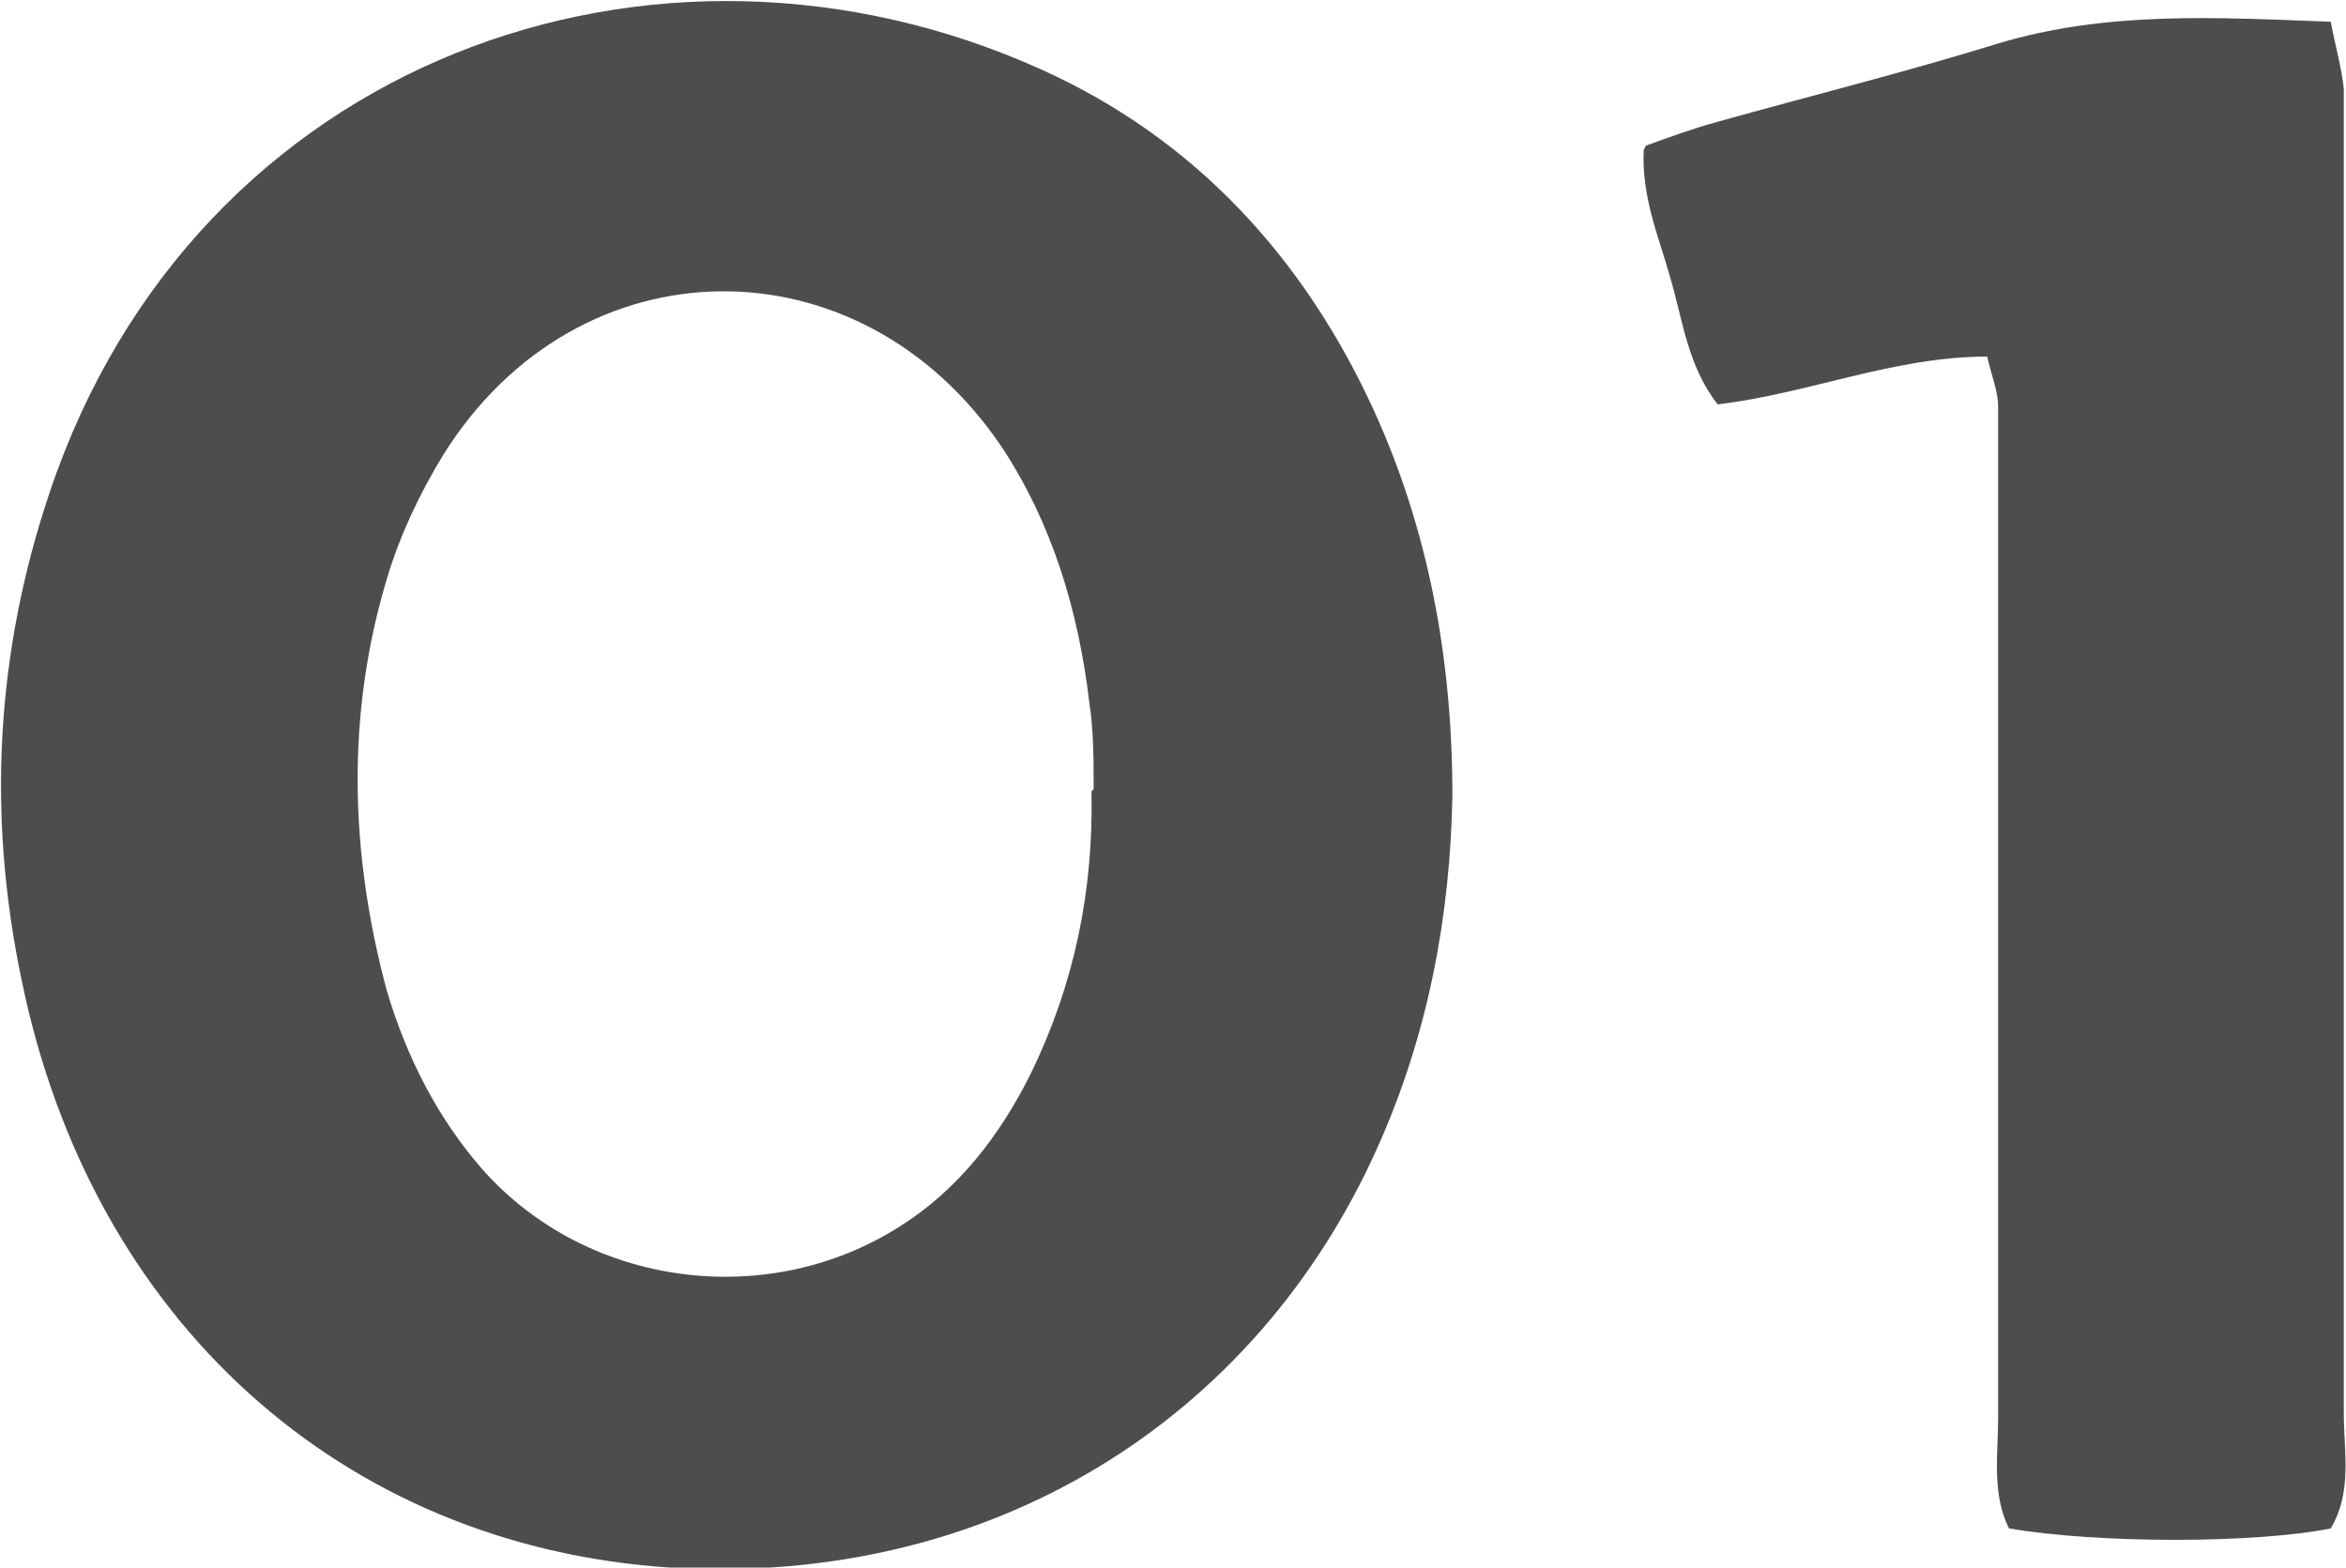
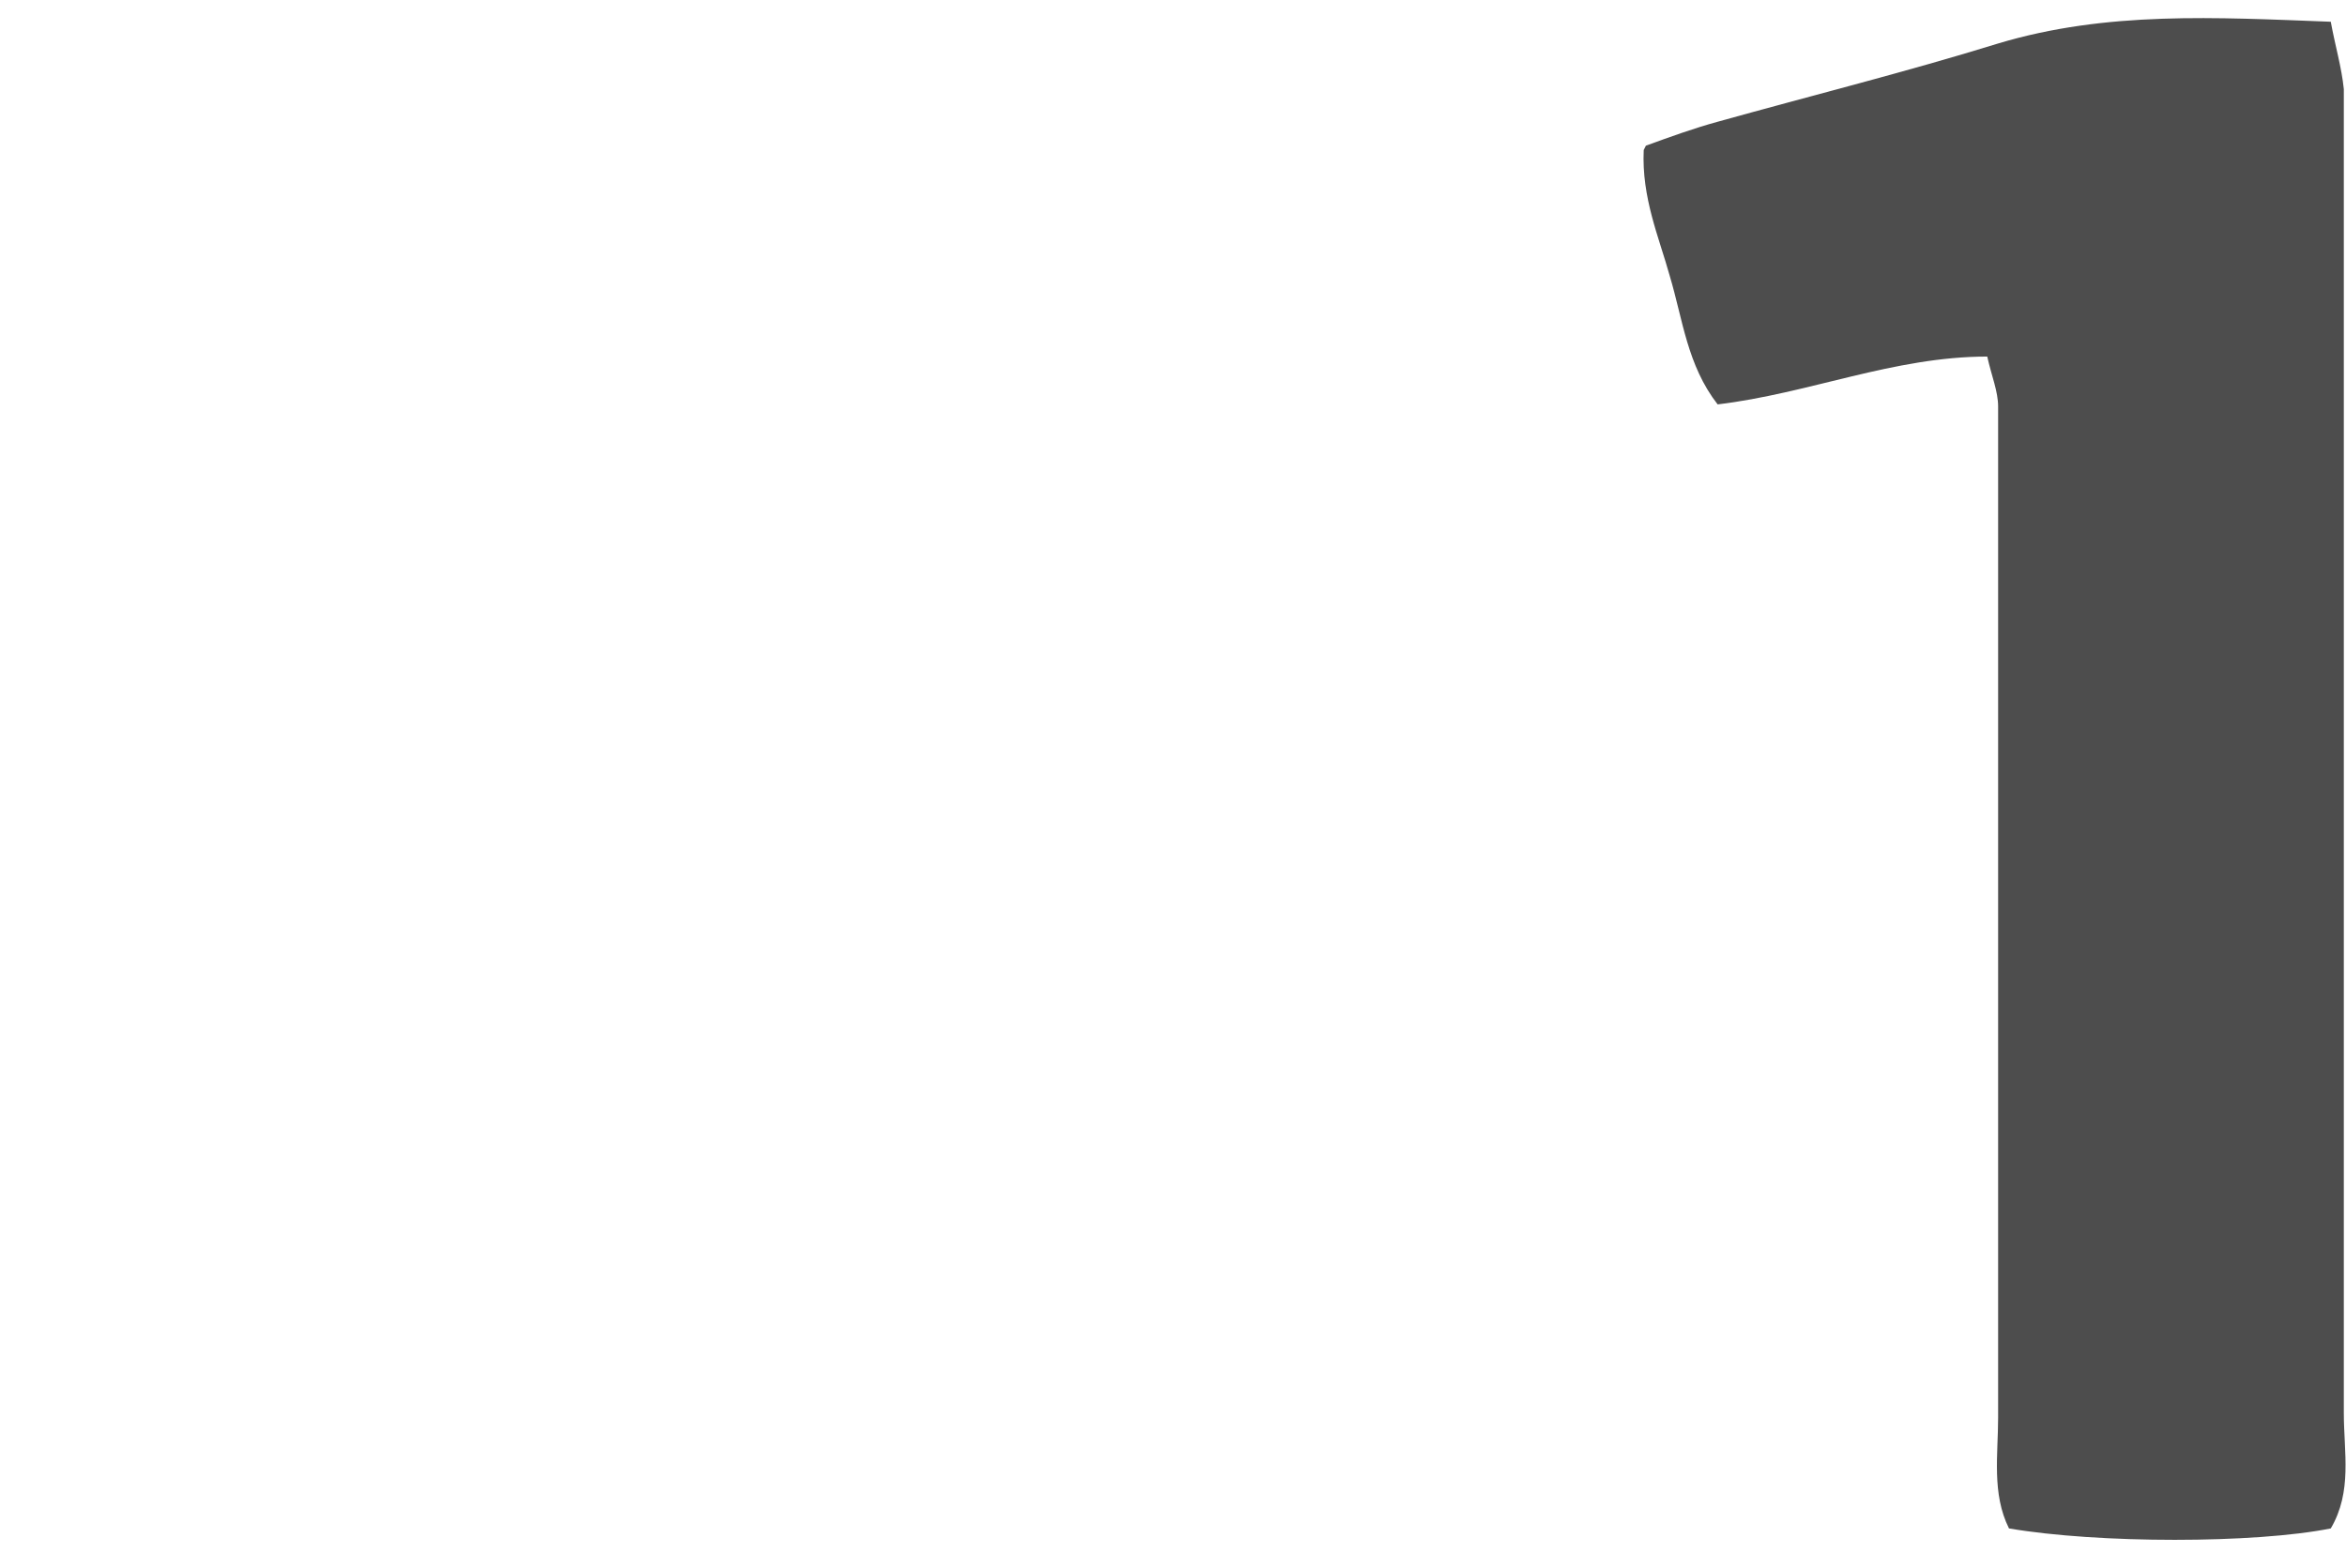
<svg xmlns="http://www.w3.org/2000/svg" id="_レイヤー_2" data-name="レイヤー_2" width="107.9" height="72.1" viewBox="0 0 107.9 72.1">
  <defs>
    <style>
      .cls-1 {
        fill: #4d4d4d;
      }
    </style>
  </defs>
  <g id="_レイヤー_1-2" data-name="レイヤー_1">
    <path class="cls-1" d="M75.7,6.7c1.1-.4,2.2-.8,3.3-1.1,4.3-1.2,8.7-2.3,12.9-3.6,5-1.5,10-1.2,15.3-1,.2,1.1.5,2.1.6,3.1,0,1.5,0,3,0,4.5,0,18.8,0,37.6,0,56.4,0,1.8.4,3.6-.6,5.3-3.5.7-10.7.7-14.8,0-.8-1.6-.5-3.4-.5-5.1,0-13.9,0-27.8,0-41.6,0-1.6,0-3.3,0-4.9,0-.7-.3-1.4-.5-2.3-4.3,0-8.2,1.7-12.4,2.2-1.4-1.8-1.6-3.9-2.2-5.9-.5-1.8-1.3-3.6-1.2-5.8" />
-     <path class="cls-1" d="M66.8,36.6c-.1,5.5-1.1,11-3.5,16.3-5.6,12.4-17.7,20.1-32.5,19.2-15.1-1-26.6-11.4-29.8-27-1.6-7.6-1.2-15.1,1.3-22.5C9,2.7,30.2-4.8,47.9,3.2c7.1,3.2,12.1,8.7,15.3,15.7,2.5,5.5,3.6,11.4,3.6,17.7M50.3,36.3c0-1.3,0-2.7-.2-4-.5-4.2-1.7-8.2-4-11.7-6.5-9.7-19.5-9.6-25.7.3-1.1,1.8-2,3.7-2.6,5.7-1.9,6.3-1.7,12.7,0,19,.9,3,2.3,5.8,4.4,8.2,4.8,5.4,13.1,6.5,19.2,2.6,2.7-1.7,4.6-4.2,6-7,2-4.1,2.9-8.4,2.8-13" />
  </g>
</svg>